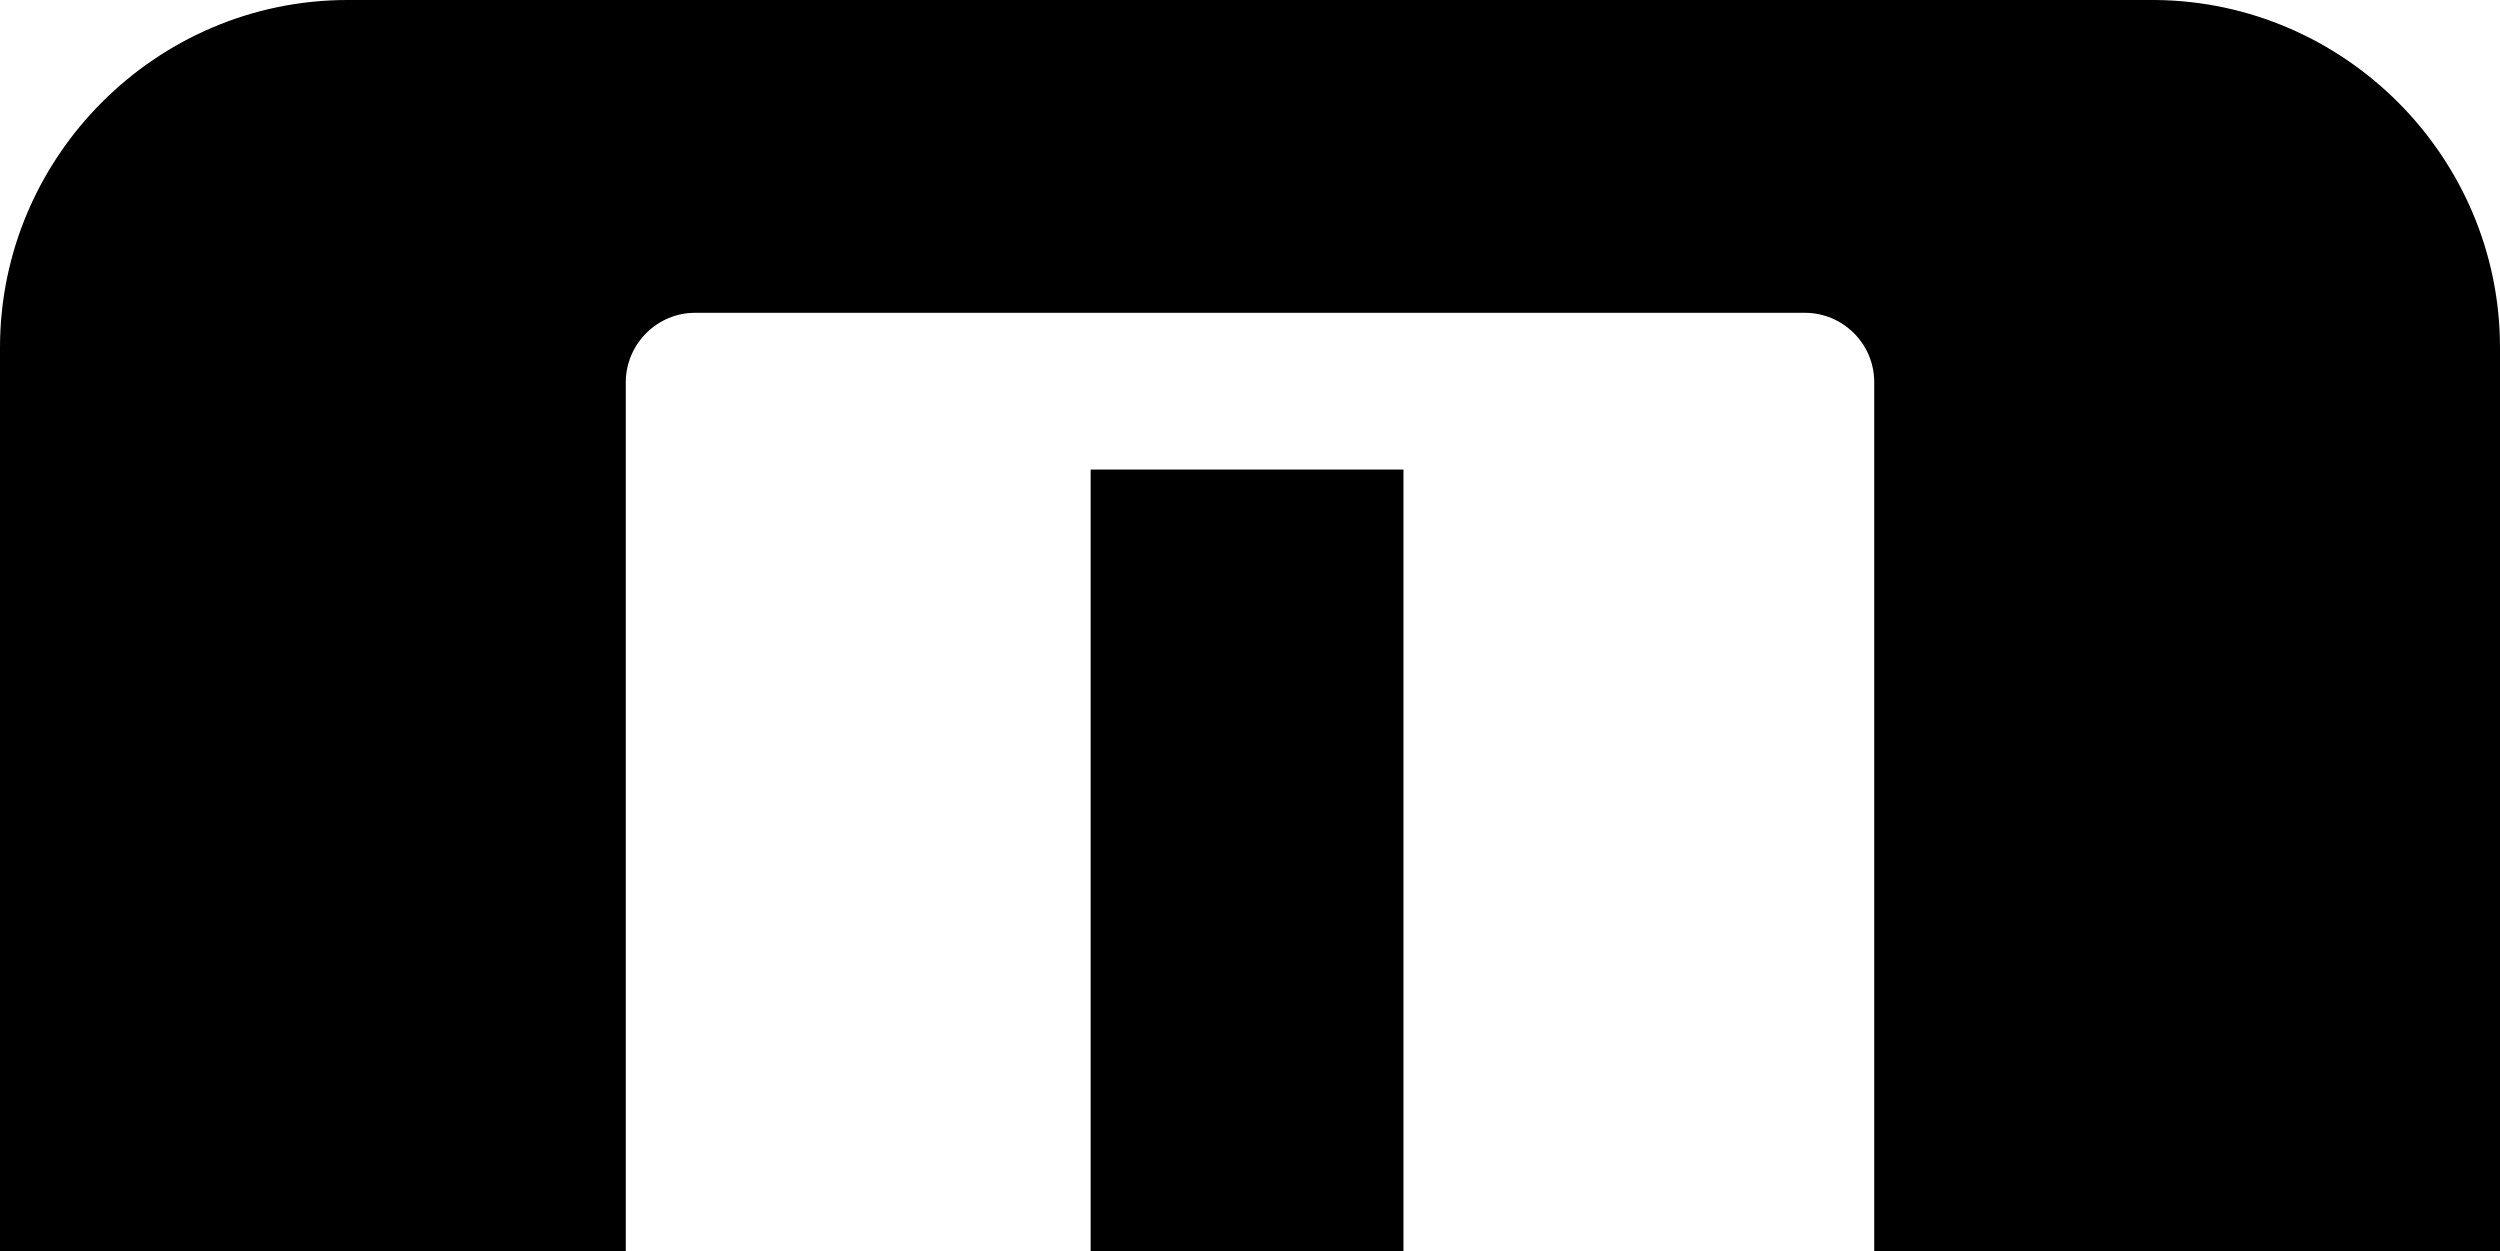
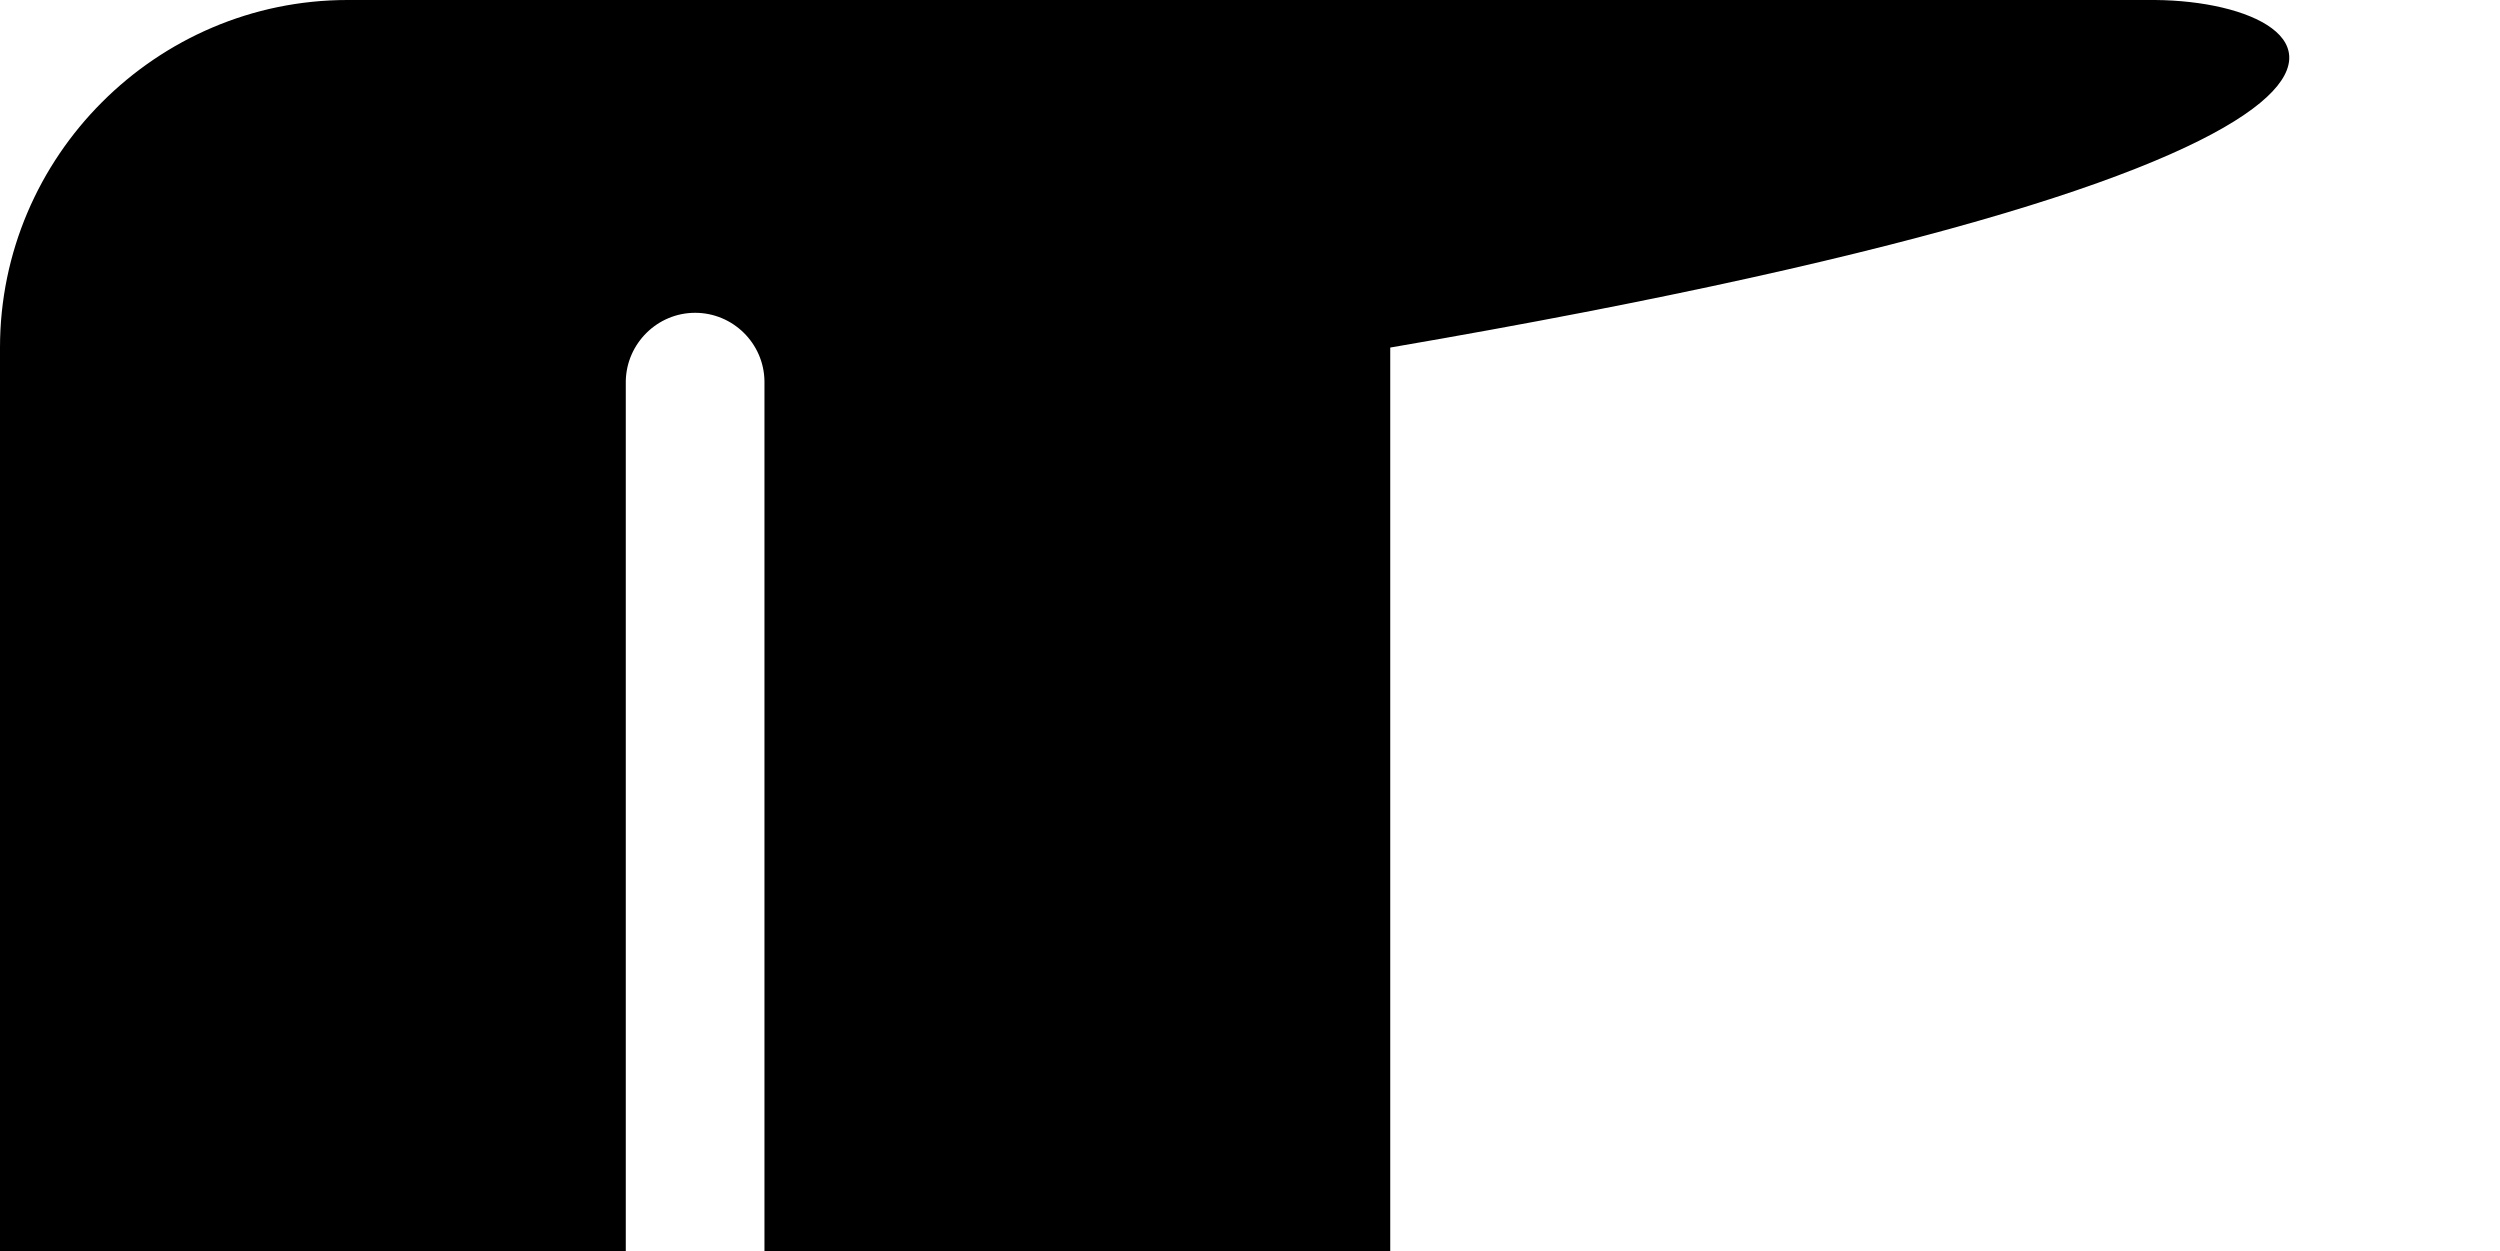
<svg xmlns="http://www.w3.org/2000/svg" viewBox="0 0 143.86 72">
  <g id="a" />
  <g id="b">
    <g id="c">
      <g>
-         <path d="M124.01,0H20C9,0,0,9,0,20v52H36.01V21.93c.04-2.17,1.82-3.93,3.99-3.93h63.86c2.18,0,3.96,1.76,3.99,3.93v50.07h36.01V20C143.86,9.05,134.94,.09,124.01,0Z" />
-         <rect x="62.76" y="27.02" width="18" height="44.98" />
+         <path d="M124.01,0H20C9,0,0,9,0,20v52H36.01V21.93c.04-2.17,1.82-3.93,3.99-3.93c2.18,0,3.96,1.76,3.99,3.93v50.07h36.01V20C143.86,9.05,134.94,.09,124.01,0Z" />
      </g>
    </g>
  </g>
</svg>